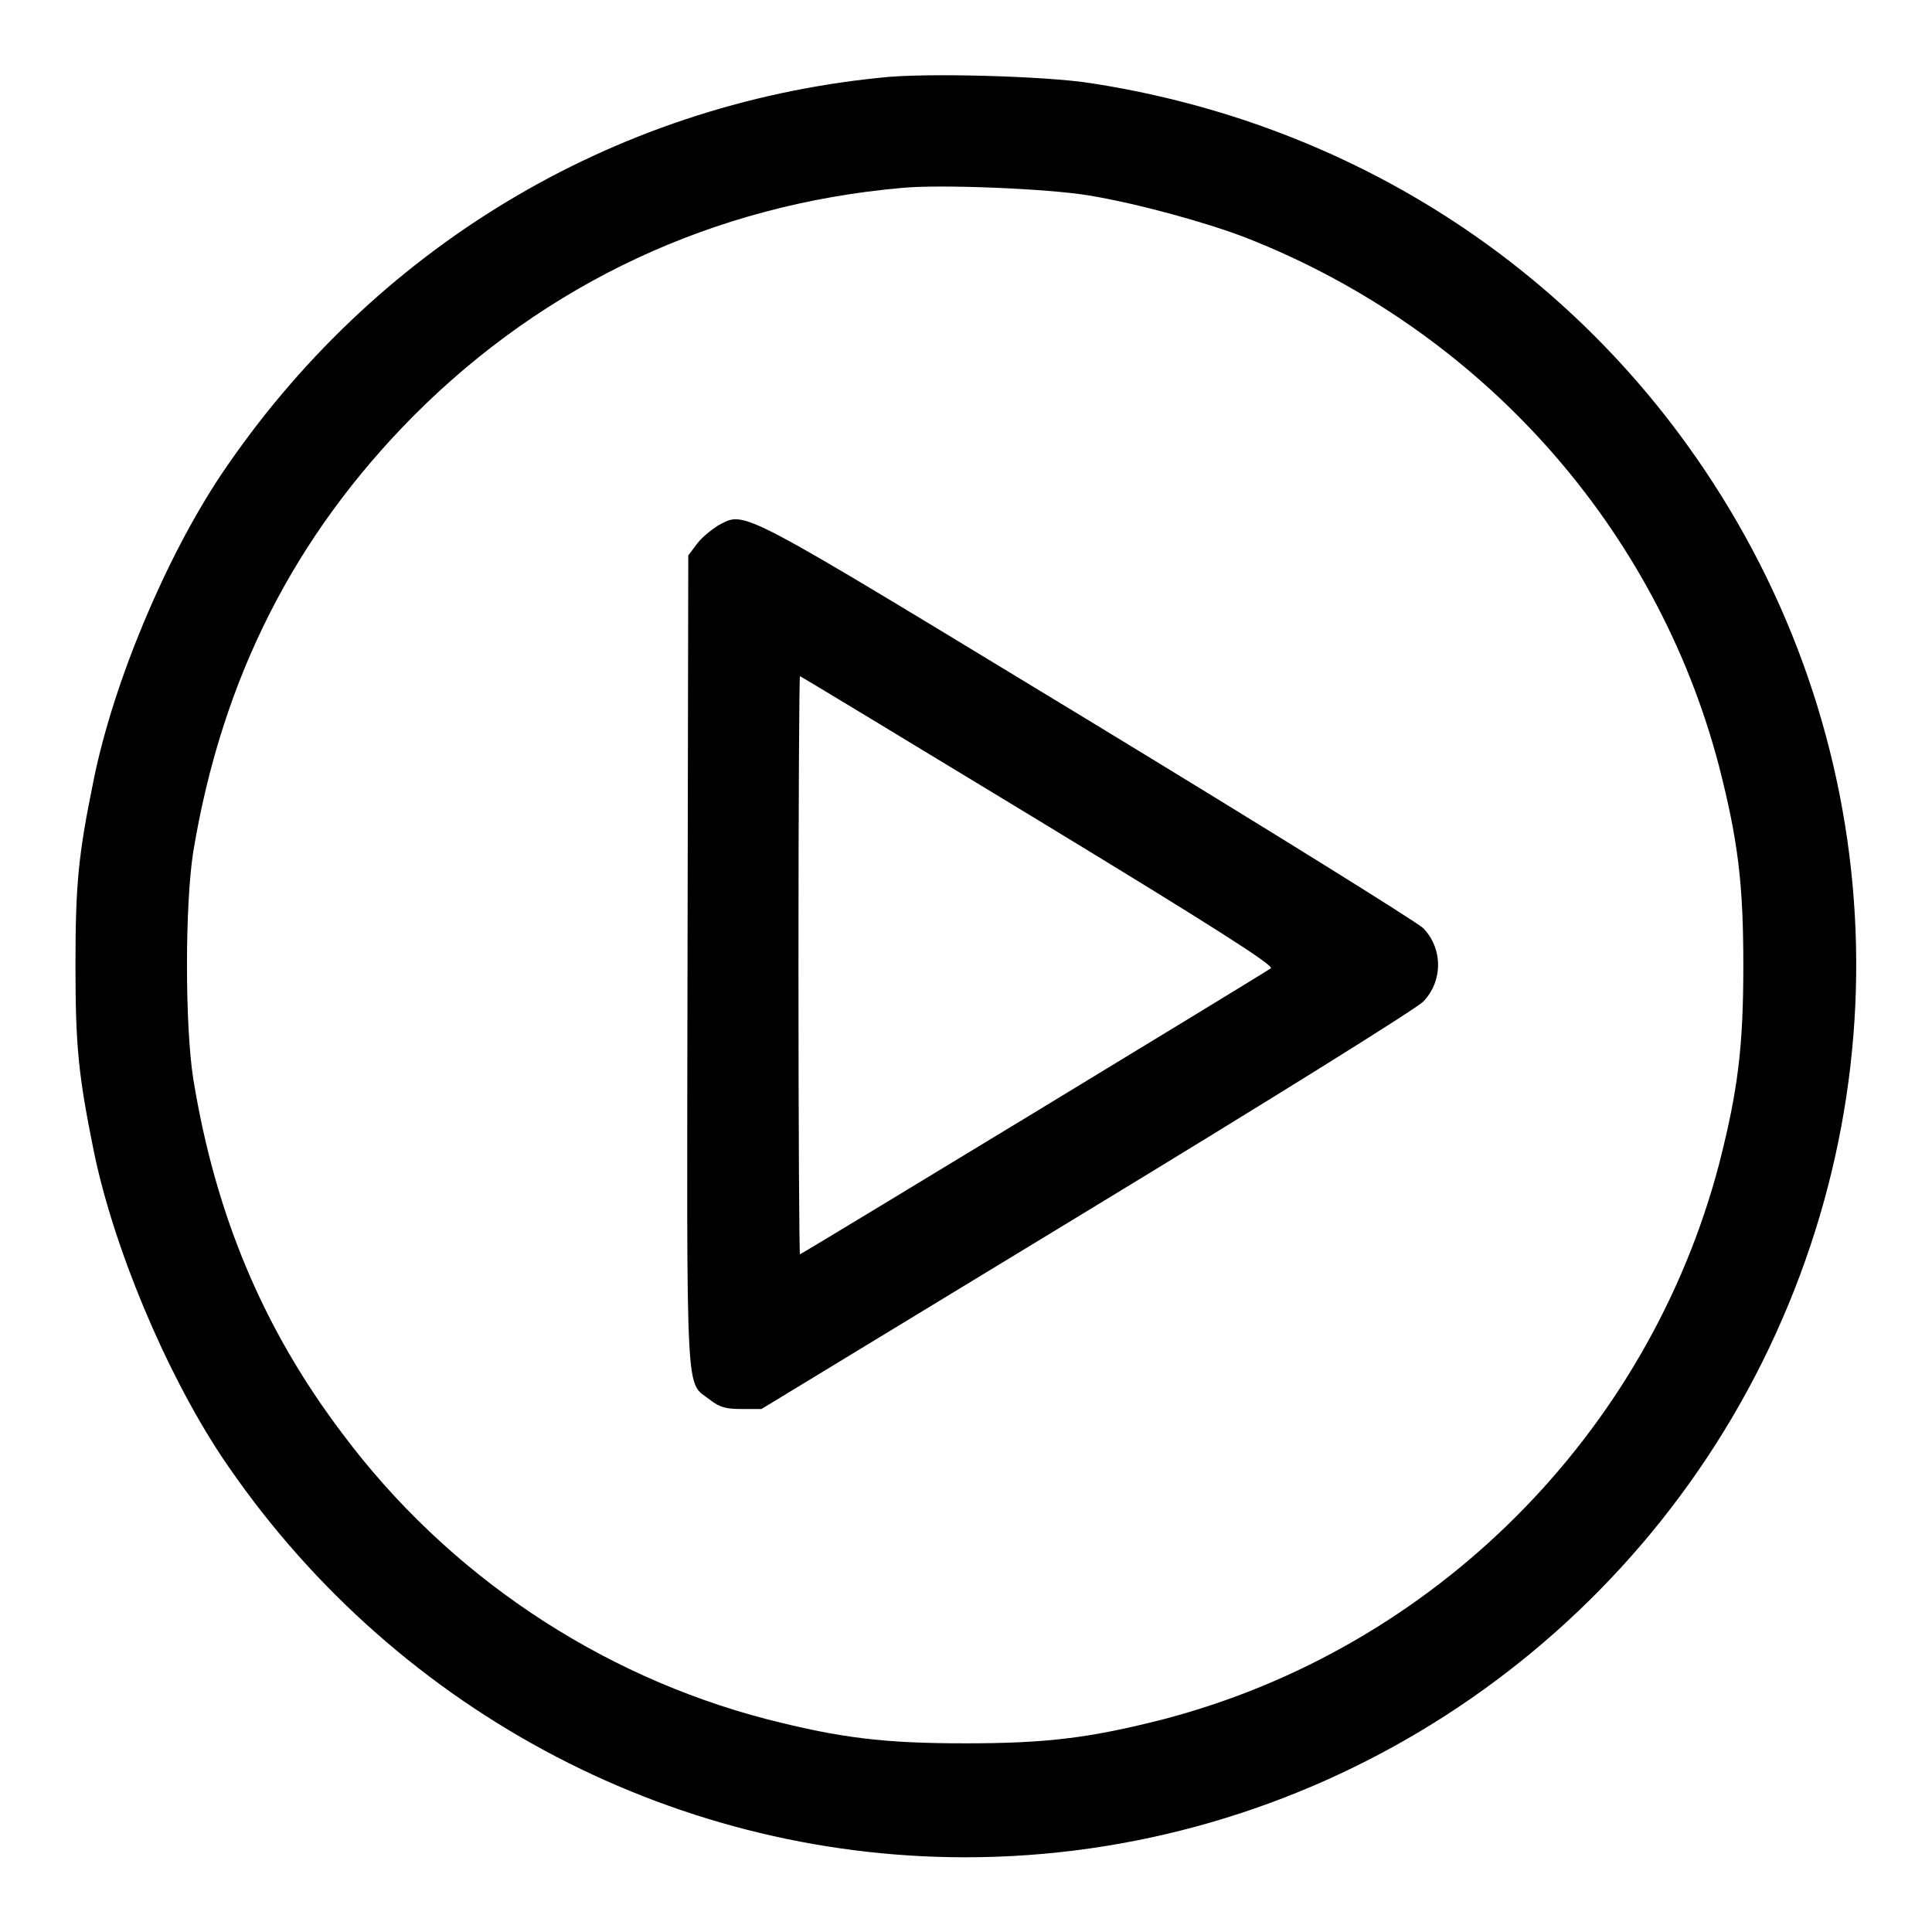
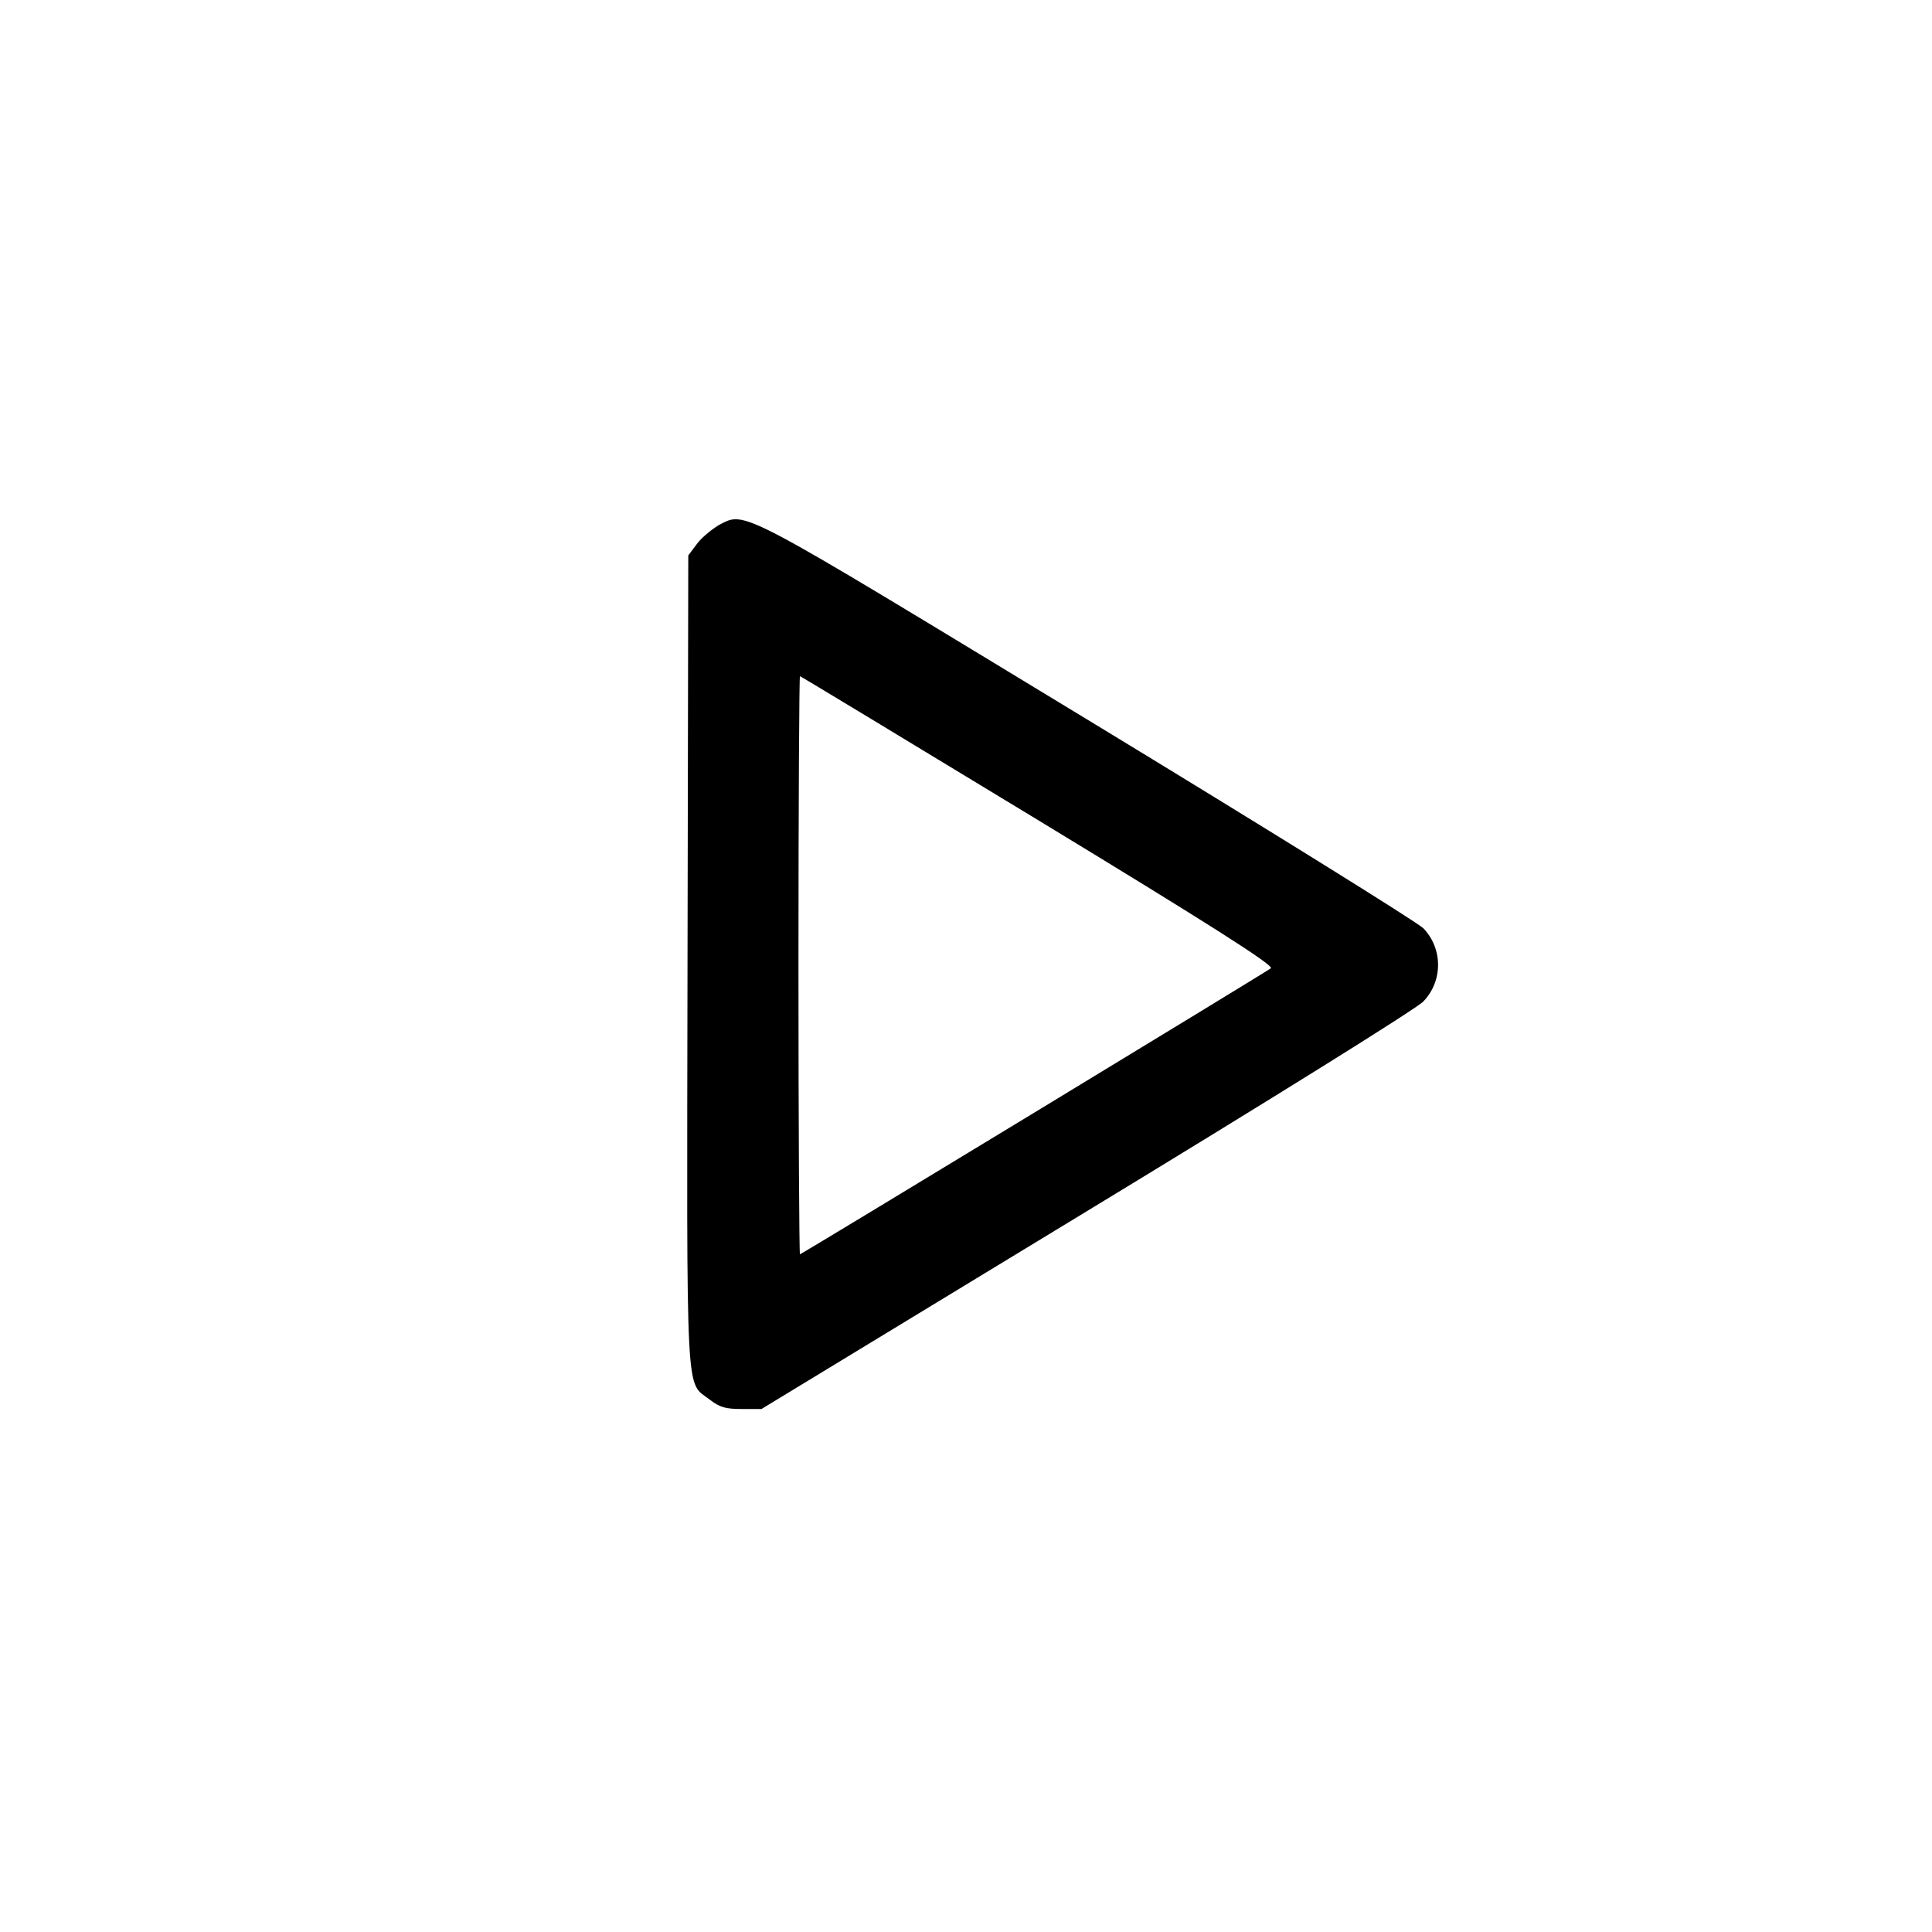
<svg xmlns="http://www.w3.org/2000/svg" version="1.1" x="0px" y="0px" viewBox="0 0 256 256" enable-background="new 0 0 256 256" xml:space="preserve">
  <g>
    <g>
      <g>
-         <path fill="#000000" d="M116.6,10.3C81,13.9,49.4,33,29.3,62.9C21.9,74,15,90.5,12.4,103.4c-2,9.8-2.4,13.6-2.4,24.5c0,10.8,0.4,14.6,2.4,24.5c2.6,12.8,9.5,29.3,16.9,40.5c22.2,33.2,59.2,53.2,98.6,53.2c44.6,0,85.6-25.5,105.6-65.6c20-40.2,15.7-87.4-11.3-123.4c-18.7-24.9-46.3-41.3-77.8-46.1C138.7,10.1,122.5,9.6,116.6,10.3z M144.3,25.9c6.6,1.1,15.6,3.6,20.8,5.6c31.1,12.2,54.4,38.3,62.7,70.1c2.5,9.8,3.2,15.5,3.2,26.3c0,10.8-0.7,16.5-3.2,26.3c-9.4,35.8-37.7,64.2-73.6,73.6c-9.8,2.5-15.5,3.2-26.3,3.2s-16.5-0.7-26.3-3.2c-22.3-5.8-42.3-19.2-56.2-37.8c-10.6-14-16.9-29.2-19.8-47.1c-1.1-7.1-1.1-22.9,0-30C29.4,89.9,39,71,54.9,55c17.5-17.5,39.7-27.9,64.6-30.1C124.6,24.4,138.9,25,144.3,25.9z" />
        <path fill="#000000" d="M95.2,69.6c-0.8,0.5-2.1,1.5-2.8,2.4l-1.2,1.6l-0.1,53.7c-0.1,59.9-0.3,55.6,3,58.2c1.3,1,2.1,1.2,4.2,1.2h2.6l43.1-26.2c23.7-14.4,43.8-26.9,44.6-27.8c2.6-2.7,2.6-7,0-9.7c-0.8-0.8-20.9-13.3-44.6-27.7C97.2,66.9,98.9,67.7,95.2,69.6z M137.6,108.7c22.7,13.8,31.2,19.2,30.8,19.6c-0.8,0.6-62.2,37.9-62.4,37.9c-0.1,0-0.2-17.3-0.2-38.3c0-21.1,0.1-38.3,0.2-38.3C106.1,89.6,120.3,98.2,137.6,108.7z" />
      </g>
    </g>
  </g>
</svg>